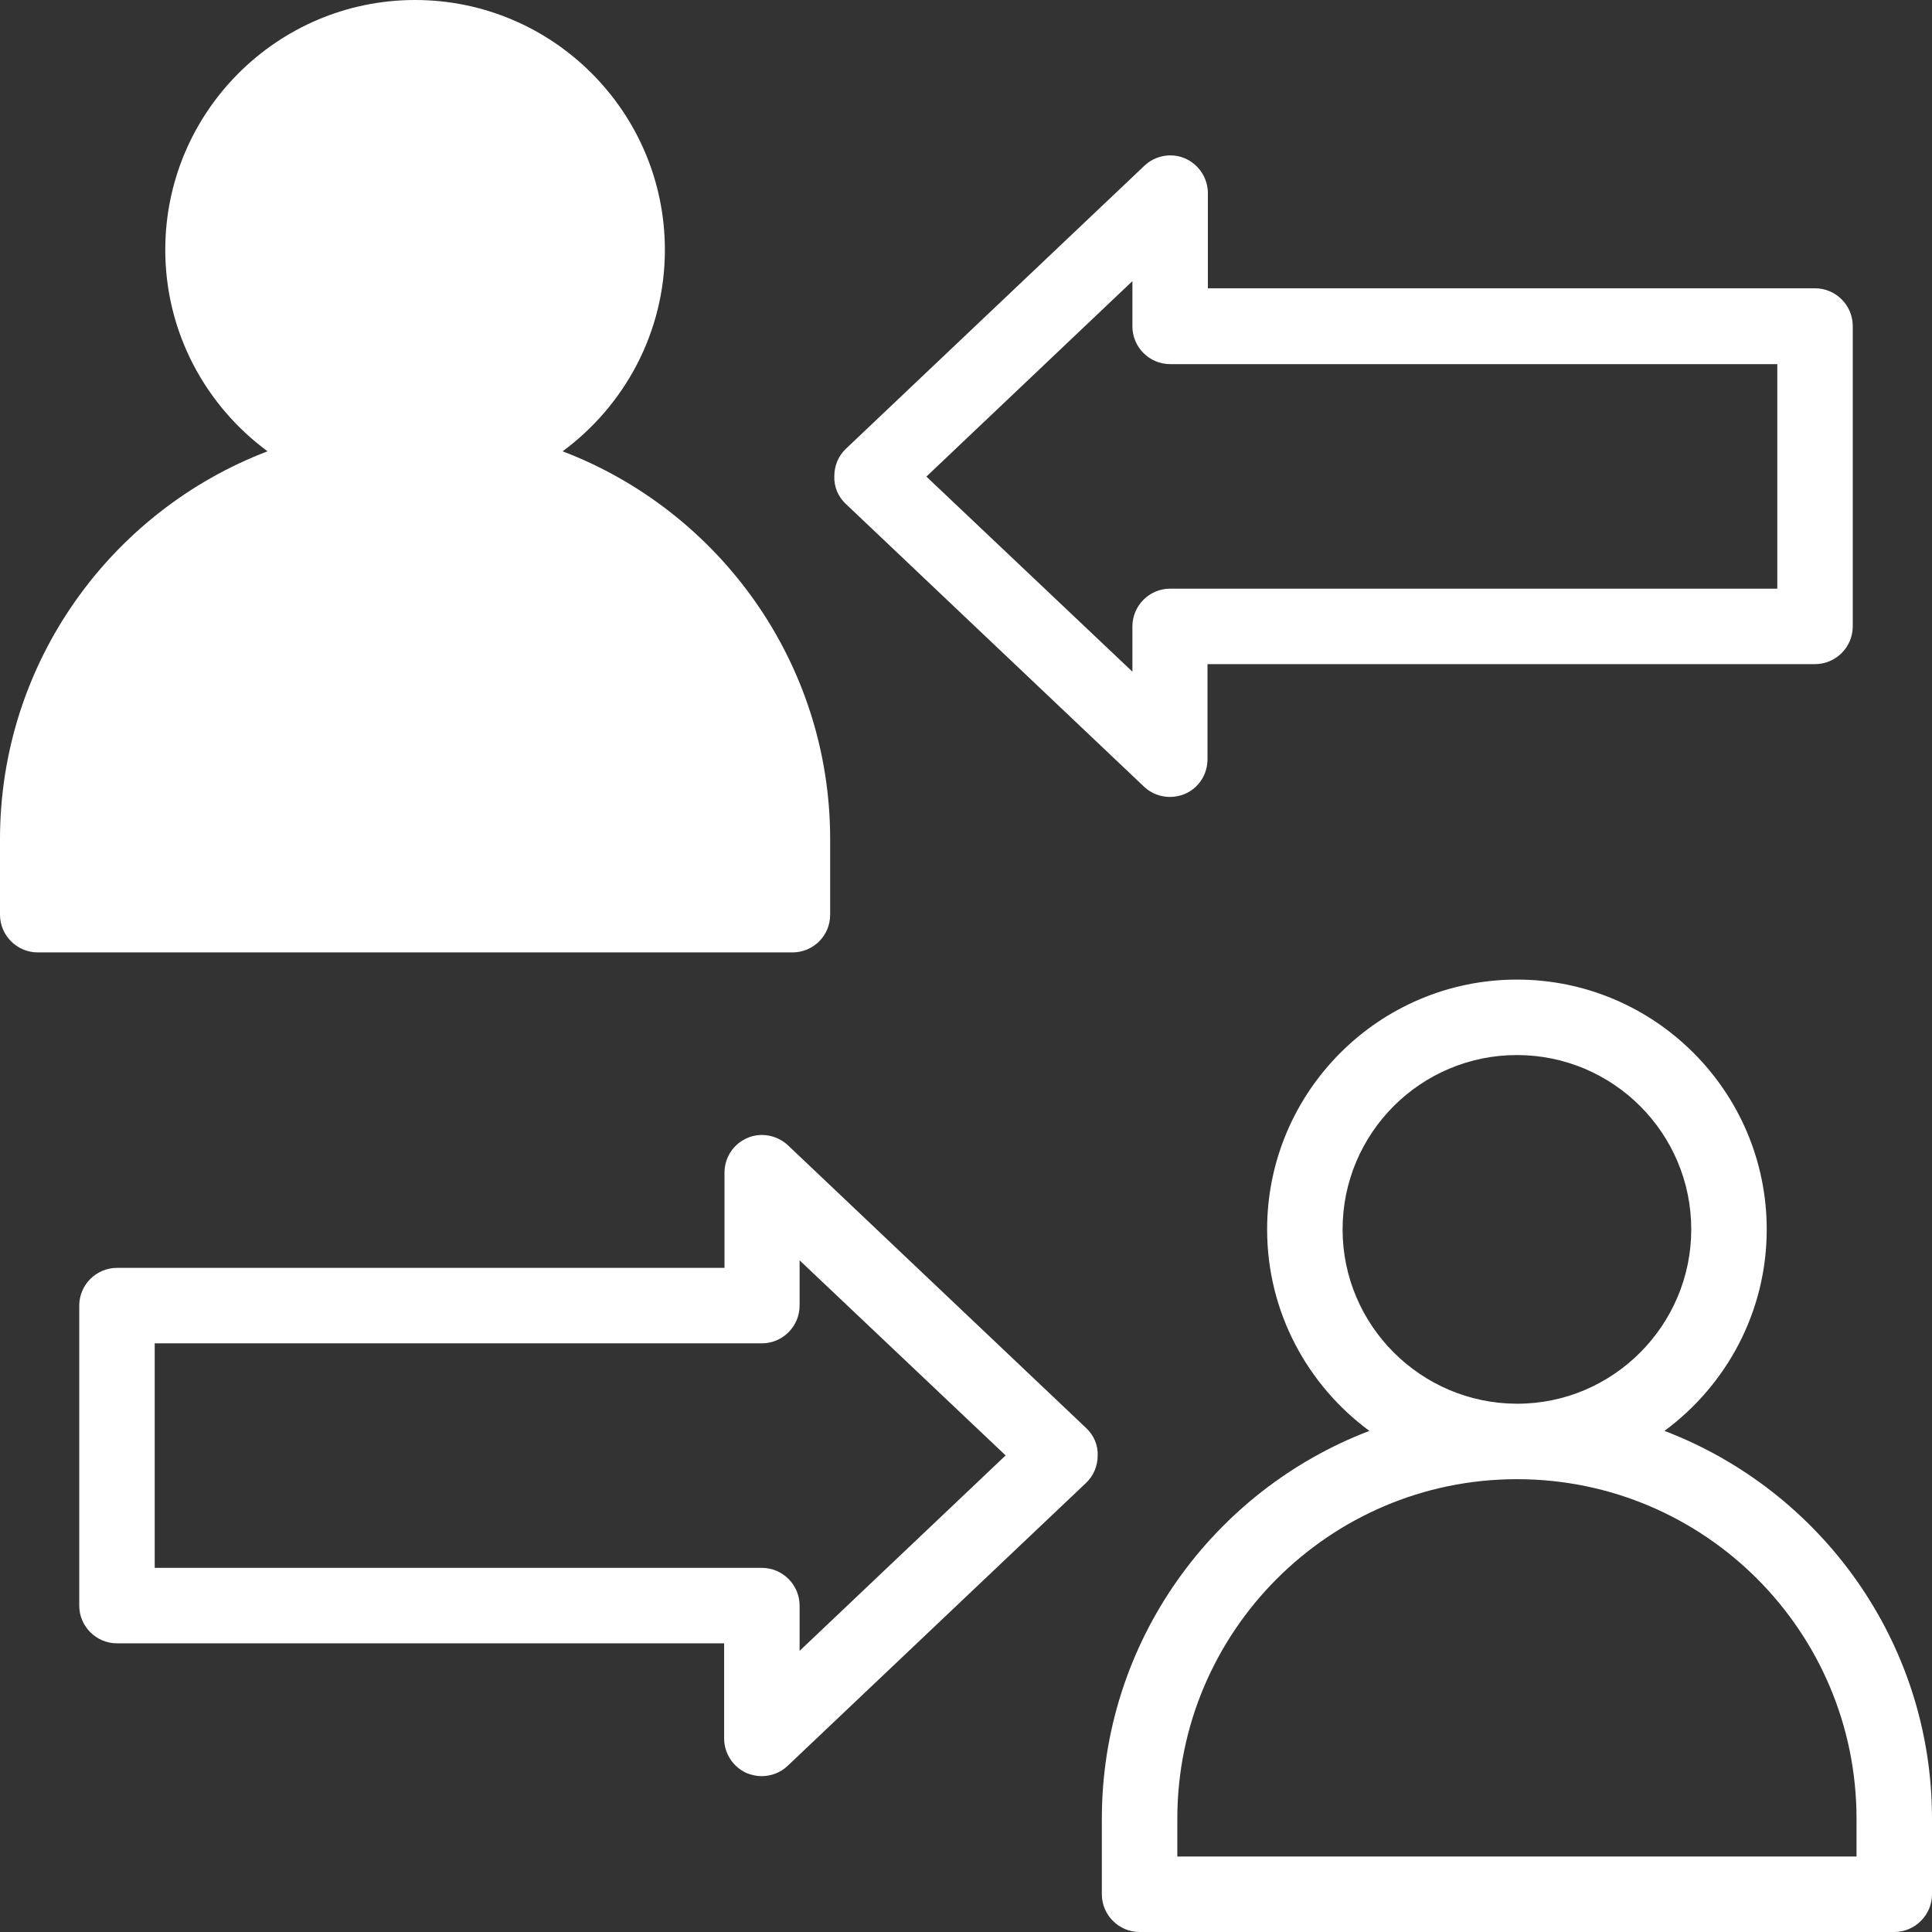
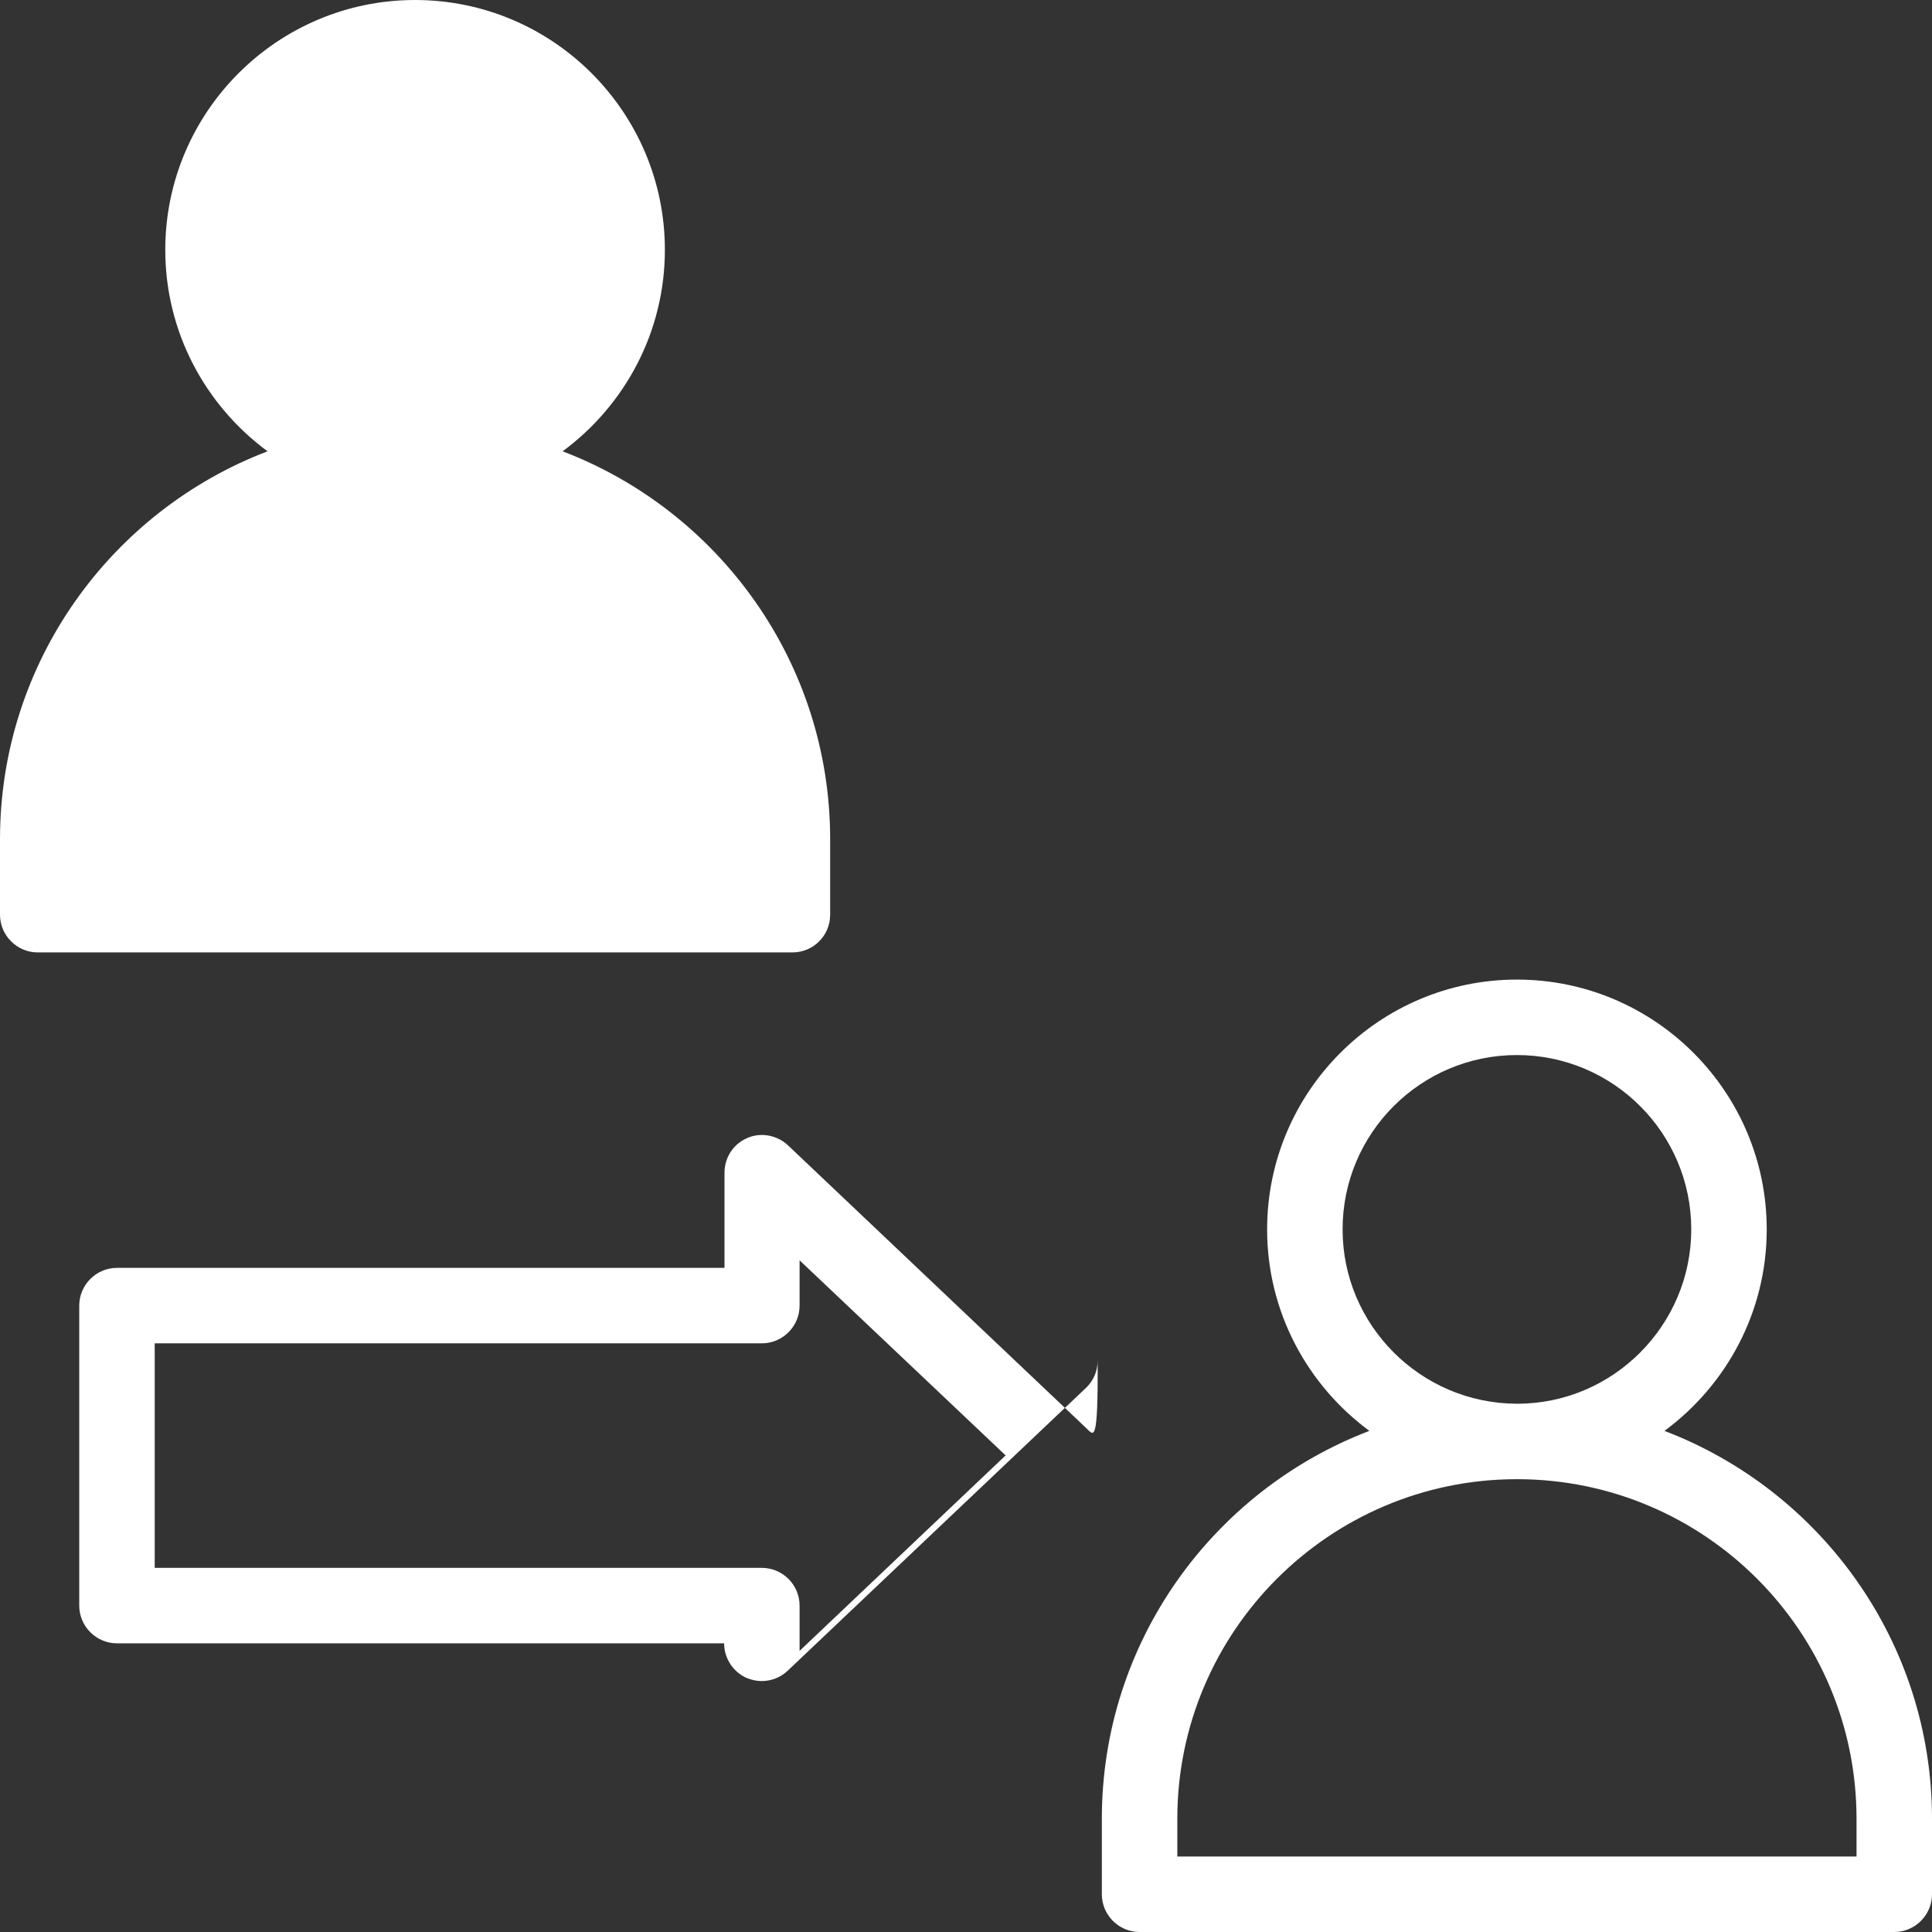
<svg xmlns="http://www.w3.org/2000/svg" version="1.1" id="Capa_1" x="0px" y="0px" viewBox="0 0 512 512" style="enable-background:new 0 0 512 512;" xml:space="preserve">
  <rect x="0" y="0" width="512" height="512" fill="#333333" stroke="none" />
  <style type="text/css">
	.st0{fill:#FFFFFF;}
</style>
  <g>
-     <path class="st0" d="M224.1,133.5l79.1,75c1.9,1.8,4.4,2.7,6.9,2.7c1.3,0,2.7-0.3,3.9-0.8c3.7-1.6,6-5.2,6-9.2V176H481   c5.5,0,10-4.5,10-10V86.4c0-5.5-4.5-10-10-10H320.1V51.2c0-4-2.4-7.6-6-9.2c-3.7-1.6-7.9-0.8-10.8,1.9l-79.1,75   c-2,1.9-3.1,4.5-3.1,7.3C221,129,222.1,131.6,224.1,133.5L224.1,133.5z M300.1,74.5v12c0,5.5,4.5,10,10,10H471V156H310.1   c-5.5,0-10,4.5-10,10v12l-54.6-51.7L300.1,74.5z" />
    <path class="st0" d="M220,242.4v-20c0-46.9-29.5-87-70.9-102.8c16.4-12.1,27.1-31.5,27.1-53.4C176.2,29.7,146.5,0,110,0   S43.8,29.7,43.8,66.2c0,21.9,10.7,41.3,27.1,53.4C29.5,135.4,0,175.5,0,222.4v20c0,5.5,4.5,10,10,10h200   C215.5,252.4,220,248,220,242.4z" />
-     <path class="st0" d="M287.9,378.5l-79.1-75c-2.9-2.7-7.2-3.5-10.8-1.9c-3.7,1.6-6,5.2-6,9.2V336H31c-5.5,0-10,4.5-10,10v79.5   c0,5.5,4.5,10,10,10h160.9v25.2c0,4,2.4,7.6,6,9.2c1.3,0.5,2.6,0.8,3.9,0.8c2.5,0,5-0.9,6.9-2.7l79.1-75c2-1.9,3.1-4.5,3.1-7.3   C291,383,289.9,380.4,287.9,378.5L287.9,378.5z M211.9,437.5v-12c0-5.5-4.5-10-10-10H41V356h160.9c5.5,0,10-4.5,10-10v-12   l54.6,51.7L211.9,437.5z" />
+     <path class="st0" d="M287.9,378.5l-79.1-75c-2.9-2.7-7.2-3.5-10.8-1.9c-3.7,1.6-6,5.2-6,9.2V336H31c-5.5,0-10,4.5-10,10v79.5   c0,5.5,4.5,10,10,10h160.9c0,4,2.4,7.6,6,9.2c1.3,0.5,2.6,0.8,3.9,0.8c2.5,0,5-0.9,6.9-2.7l79.1-75c2-1.9,3.1-4.5,3.1-7.3   C291,383,289.9,380.4,287.9,378.5L287.9,378.5z M211.9,437.5v-12c0-5.5-4.5-10-10-10H41V356h160.9c5.5,0,10-4.5,10-10v-12   l54.6,51.7L211.9,437.5z" />
    <path class="st0" d="M441.1,379.2c16.4-12.1,27.1-31.5,27.1-53.4c0-36.5-29.7-66.2-66.2-66.2s-66.2,29.7-66.2,66.2   c0,21.9,10.7,41.3,27.1,53.4C321.5,395,292,435.1,292,482v20c0,5.5,4.5,10,10,10h200c5.5,0,10-4.5,10-10v-20   C512,435.1,482.5,395,441.1,379.2L441.1,379.2z M355.8,325.8c0-25.5,20.7-46.2,46.2-46.2s46.2,20.7,46.2,46.2   c0,25.4-20.7,46.2-46.1,46.2c0,0-0.1,0-0.1,0s-0.1,0-0.1,0C376.5,371.9,355.8,351.2,355.8,325.8z M492,492H312v-10   c0-49.6,40.3-89.9,89.8-90h0.2c0,0,0.1,0,0.2,0c49.6,0.1,89.8,40.4,89.8,90V492z" />
  </g>
</svg>